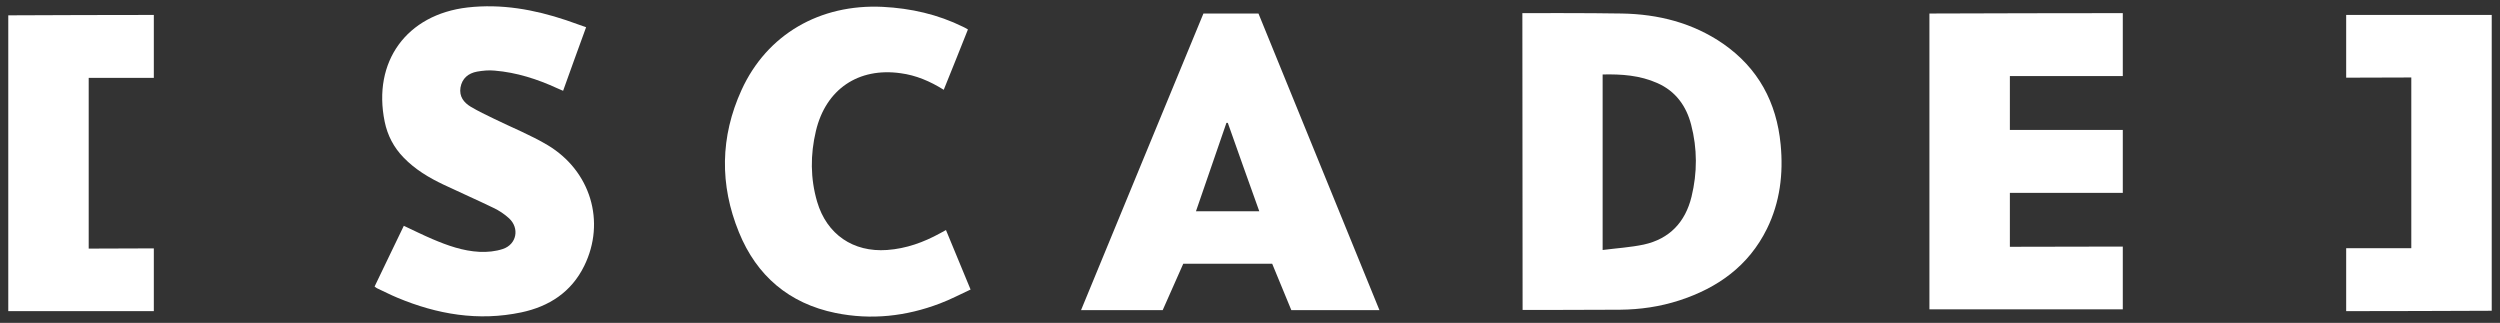
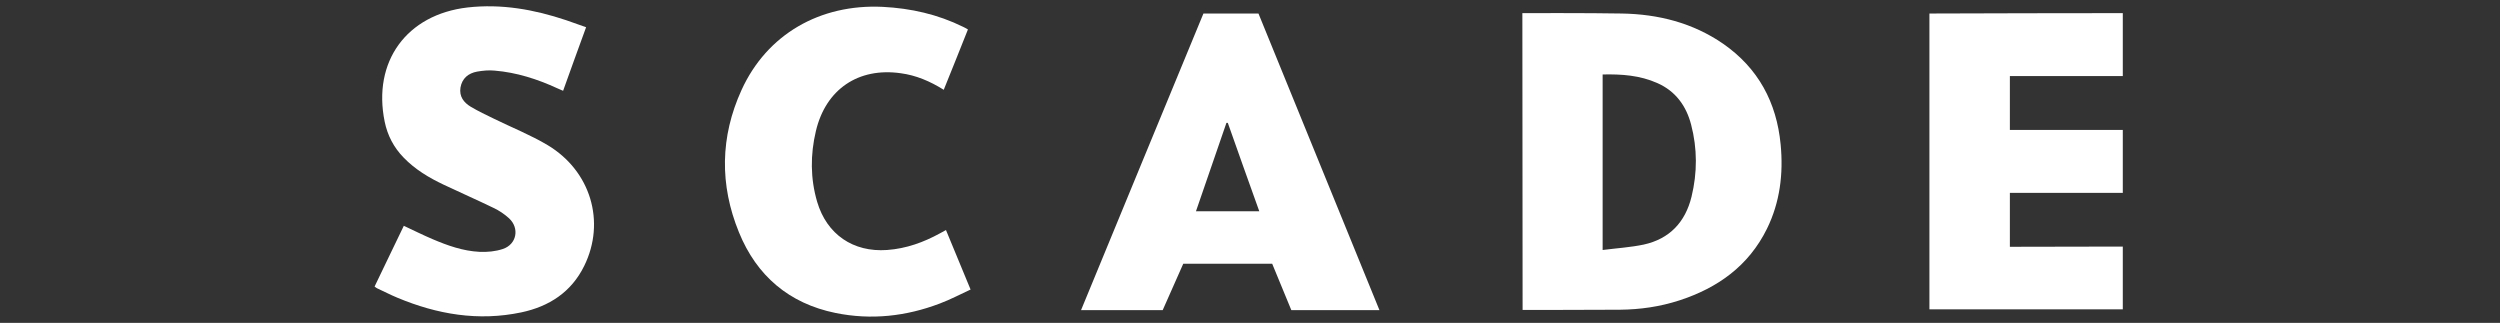
<svg xmlns="http://www.w3.org/2000/svg" width="302pt" height="39pt" viewBox="0 0 302 39" version="1.1">
  <rect x="0" y="0" width="302" height="39" fill="#333333" stroke="none" />
  <g id="surface1">
-     <path style=" stroke:none;fill-rule:nonzero;fill:rgb(100%,100%,100%);fill-opacity:1;" d="M 183.902 1.586 C 183.902 1.586 192.184 1.559 195.91 1.633 C 200.32 1.707 204.484 2.754 208.16 5.289 C 212.398 8.238 214.613 12.359 215.102 17.453 C 215.441 20.988 215.027 24.422 213.445 27.641 C 211.23 32.125 207.504 34.781 202.852 36.293 C 200.512 37.051 198.125 37.391 195.691 37.414 C 192.039 37.441 183.93 37.441 183.93 37.441 Z M 193.598 8.996 C 193.598 16.062 193.598 23.012 193.598 30.199 C 195.301 29.98 196.957 29.883 198.566 29.543 C 201.684 28.859 203.582 26.836 204.336 23.766 C 205.043 20.863 205.043 17.941 204.289 15.062 C 203.703 12.797 202.414 11.016 200.223 10.043 C 198.102 9.094 195.887 8.945 193.598 8.996 Z M 193.598 8.996 " />
+     <path style=" stroke:none;fill-rule:nonzero;fill:rgb(100%,100%,100%);fill-opacity:1;" d="M 183.902 1.586 C 183.902 1.586 192.184 1.559 195.91 1.633 C 200.32 1.707 204.484 2.754 208.16 5.289 C 212.398 8.238 214.613 12.359 215.102 17.453 C 215.441 20.988 215.027 24.422 213.445 27.641 C 211.23 32.125 207.504 34.781 202.852 36.293 C 200.512 37.051 198.125 37.391 195.691 37.414 C 192.039 37.441 183.93 37.441 183.93 37.441 Z M 193.598 8.996 C 193.598 16.062 193.598 23.012 193.598 30.199 C 195.301 29.98 196.957 29.883 198.566 29.543 C 201.684 28.859 203.582 26.836 204.336 23.766 C 205.043 20.863 205.043 17.941 204.289 15.062 C 203.703 12.797 202.414 11.016 200.223 10.043 C 198.102 9.094 195.887 8.945 193.598 8.996 Z " />
    <path style=" stroke:none;fill-rule:nonzero;fill:rgb(100%,100%,100%);fill-opacity:1;" d="M 242.793 23.277 L 242.793 29.812 L 256.434 29.785 L 256.434 37.367 C 256.434 37.367 241.234 37.367 233.074 37.367 C 233.074 25.496 233.074 13.602 233.074 1.633 C 233.32 1.609 256.434 1.586 256.434 1.586 L 256.434 9.188 L 242.793 9.188 L 242.793 15.699 L 256.434 15.699 L 256.434 23.301 L 242.793 23.301 Z M 242.793 23.277 " />
    <path style=" stroke:none;fill-rule:nonzero;fill:rgb(100%,100%,100%);fill-opacity:1;" d="M 166.637 37.465 L 155.992 37.465 L 153.68 31.859 L 142.938 31.859 L 140.453 37.465 L 130.59 37.465 C 130.688 37.195 145.375 1.633 145.375 1.633 L 152.023 1.633 Z M 148.32 14.844 C 148.273 14.844 148.223 14.844 148.152 14.844 C 146.934 18.379 145.715 21.914 144.473 25.52 C 147.055 25.52 149.539 25.52 152.121 25.52 C 150.828 21.914 149.562 18.379 148.32 14.844 Z M 148.32 14.844 " />
    <path style=" stroke:none;fill-rule:nonzero;fill:rgb(100%,100%,100%);fill-opacity:1;" d="M 45.25 34.613 C 46.445 32.152 47.59 29.715 48.781 27.277 C 49.977 27.836 51.098 28.398 52.242 28.883 C 54.066 29.664 55.941 30.324 57.914 30.422 C 58.867 30.469 59.863 30.371 60.742 30.078 C 62.422 29.52 62.785 27.566 61.496 26.375 C 60.938 25.863 60.277 25.422 59.598 25.105 C 57.598 24.133 55.578 23.254 53.582 22.305 C 51.828 21.473 50.148 20.477 48.758 19.035 C 47.566 17.816 46.809 16.355 46.469 14.699 C 44.984 7.434 49.125 1.754 56.48 0.902 C 60.57 0.438 64.516 1.145 68.387 2.438 C 69.168 2.707 69.973 3 70.801 3.289 C 69.852 5.875 68.949 8.387 68.023 10.969 C 67.754 10.848 67.512 10.75 67.293 10.652 C 64.906 9.555 62.398 8.75 59.766 8.531 C 59.059 8.457 58.328 8.531 57.625 8.652 C 56.578 8.848 55.82 9.457 55.625 10.578 C 55.457 11.652 56.016 12.383 56.867 12.895 C 57.77 13.43 58.742 13.895 59.695 14.355 C 61.836 15.406 64.102 16.309 66.148 17.527 C 71.359 20.645 73.188 26.789 70.582 32.102 C 69.023 35.297 66.316 37.027 62.98 37.734 C 57.793 38.828 52.801 37.977 47.98 35.953 C 47.152 35.613 46.371 35.199 45.566 34.832 C 45.469 34.781 45.398 34.734 45.25 34.613 Z M 45.25 34.613 " />
    <path style=" stroke:none;fill-rule:nonzero;fill:rgb(100%,100%,100%);fill-opacity:1;" d="M 114.004 10.848 C 112.324 9.797 110.645 9.094 108.816 8.848 C 103.703 8.117 99.758 10.773 98.562 15.82 C 97.883 18.672 97.883 21.547 98.711 24.375 C 99.879 28.324 103.07 30.492 107.16 30.199 C 109.477 30.031 111.57 29.273 113.566 28.176 C 113.785 28.055 113.98 27.957 114.273 27.789 C 115.27 30.176 116.223 32.516 117.246 34.977 C 115.977 35.562 114.785 36.195 113.543 36.66 C 109.449 38.219 105.238 38.684 100.926 37.805 C 95.324 36.66 91.402 33.32 89.262 28.055 C 86.922 22.328 86.996 16.527 89.578 10.871 C 92.645 4.145 99.051 0.465 106.625 0.828 C 110.035 1 113.273 1.73 116.344 3.242 C 116.512 3.316 116.684 3.414 116.926 3.559 C 115.977 5.973 115.004 8.359 114.004 10.848 Z M 114.004 10.848 " />
-     <path style=" stroke:none;fill-rule:nonzero;fill:rgb(100%,100%,100%);fill-opacity:1;" d="M 291.285 9.359 L 283.418 9.383 L 283.418 1.805 C 283.418 1.805 292.844 1.805 301 1.805 C 301 13.676 301 25.57 301 37.539 C 300.758 37.562 283.418 37.586 283.418 37.586 L 283.418 29.98 L 291.285 29.98 Z M 291.285 9.359 " />
-     <path style=" stroke:none;fill-rule:nonzero;fill:rgb(100%,100%,100%);fill-opacity:1;" d="M 10.715 30.031 L 18.582 30.004 L 18.582 37.586 C 18.582 37.586 9.156 37.586 1 37.586 C 1 25.715 1 13.82 1 1.852 C 1.242 1.828 18.582 1.805 18.582 1.805 L 18.582 9.41 L 10.715 9.41 Z M 10.715 30.031 " />
  </g>
</svg>